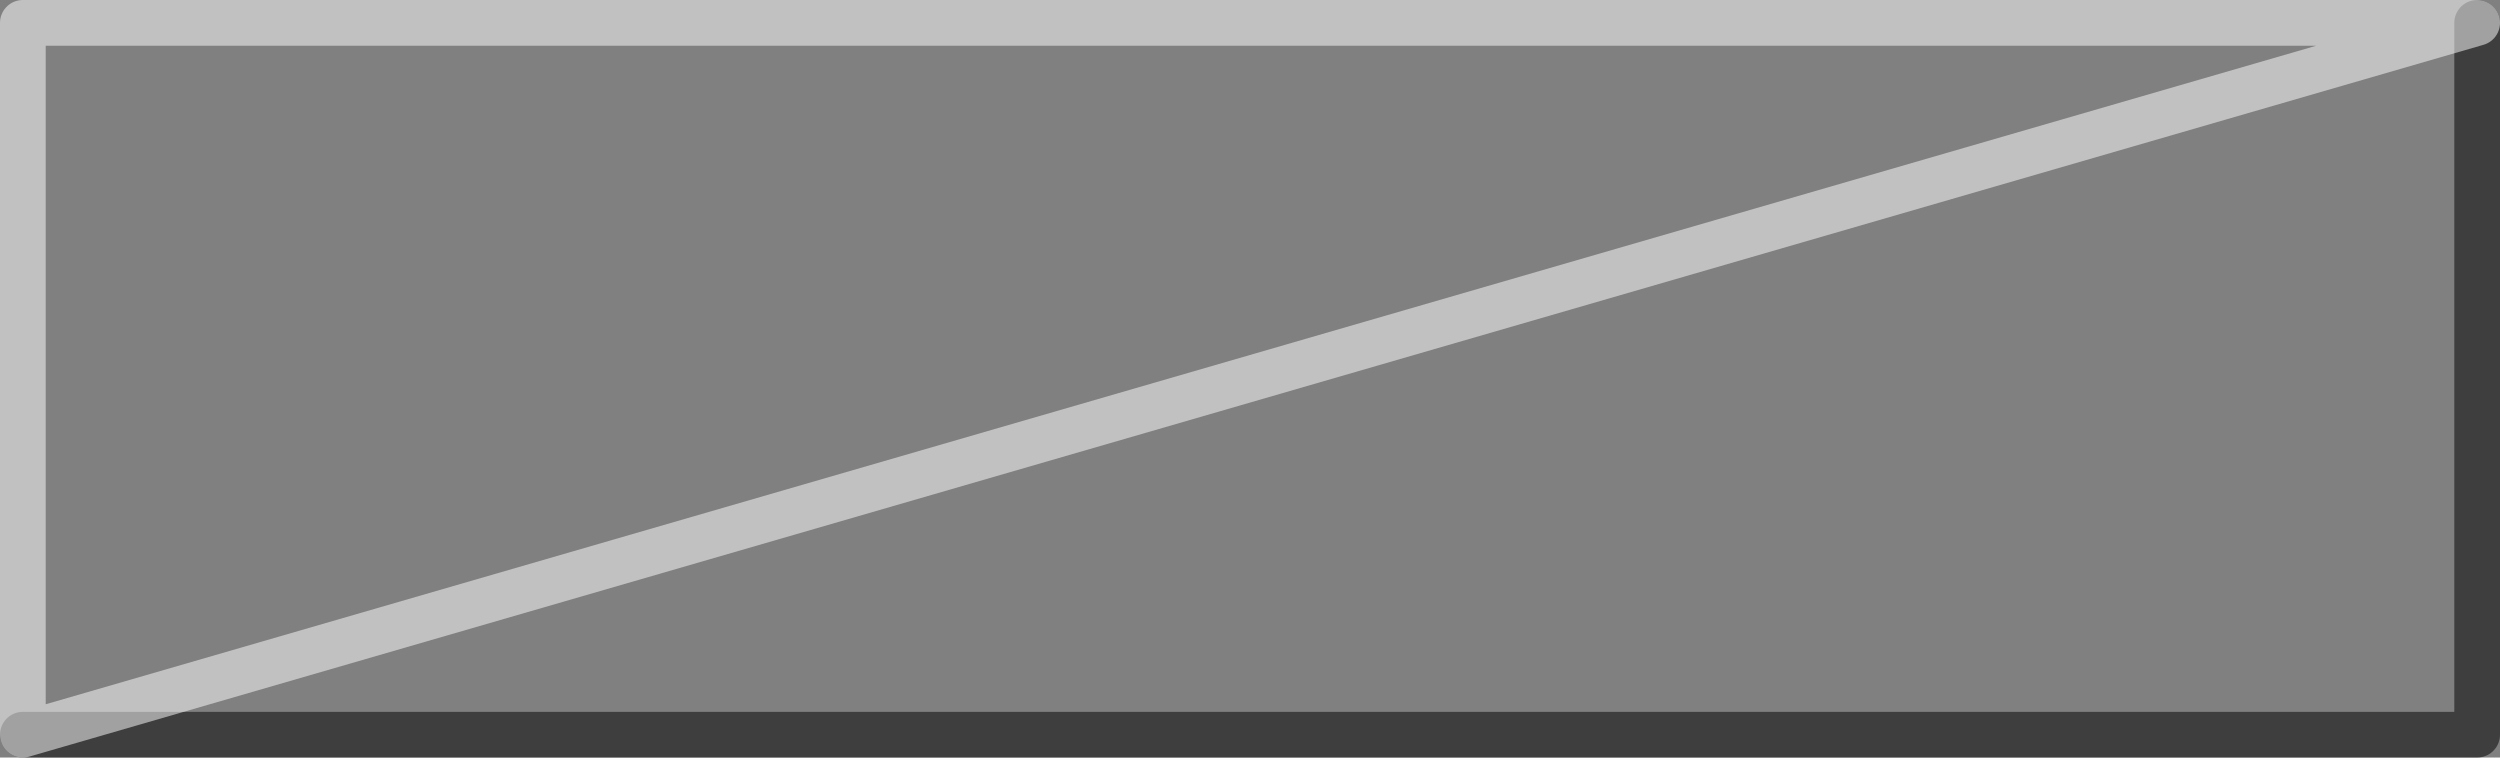
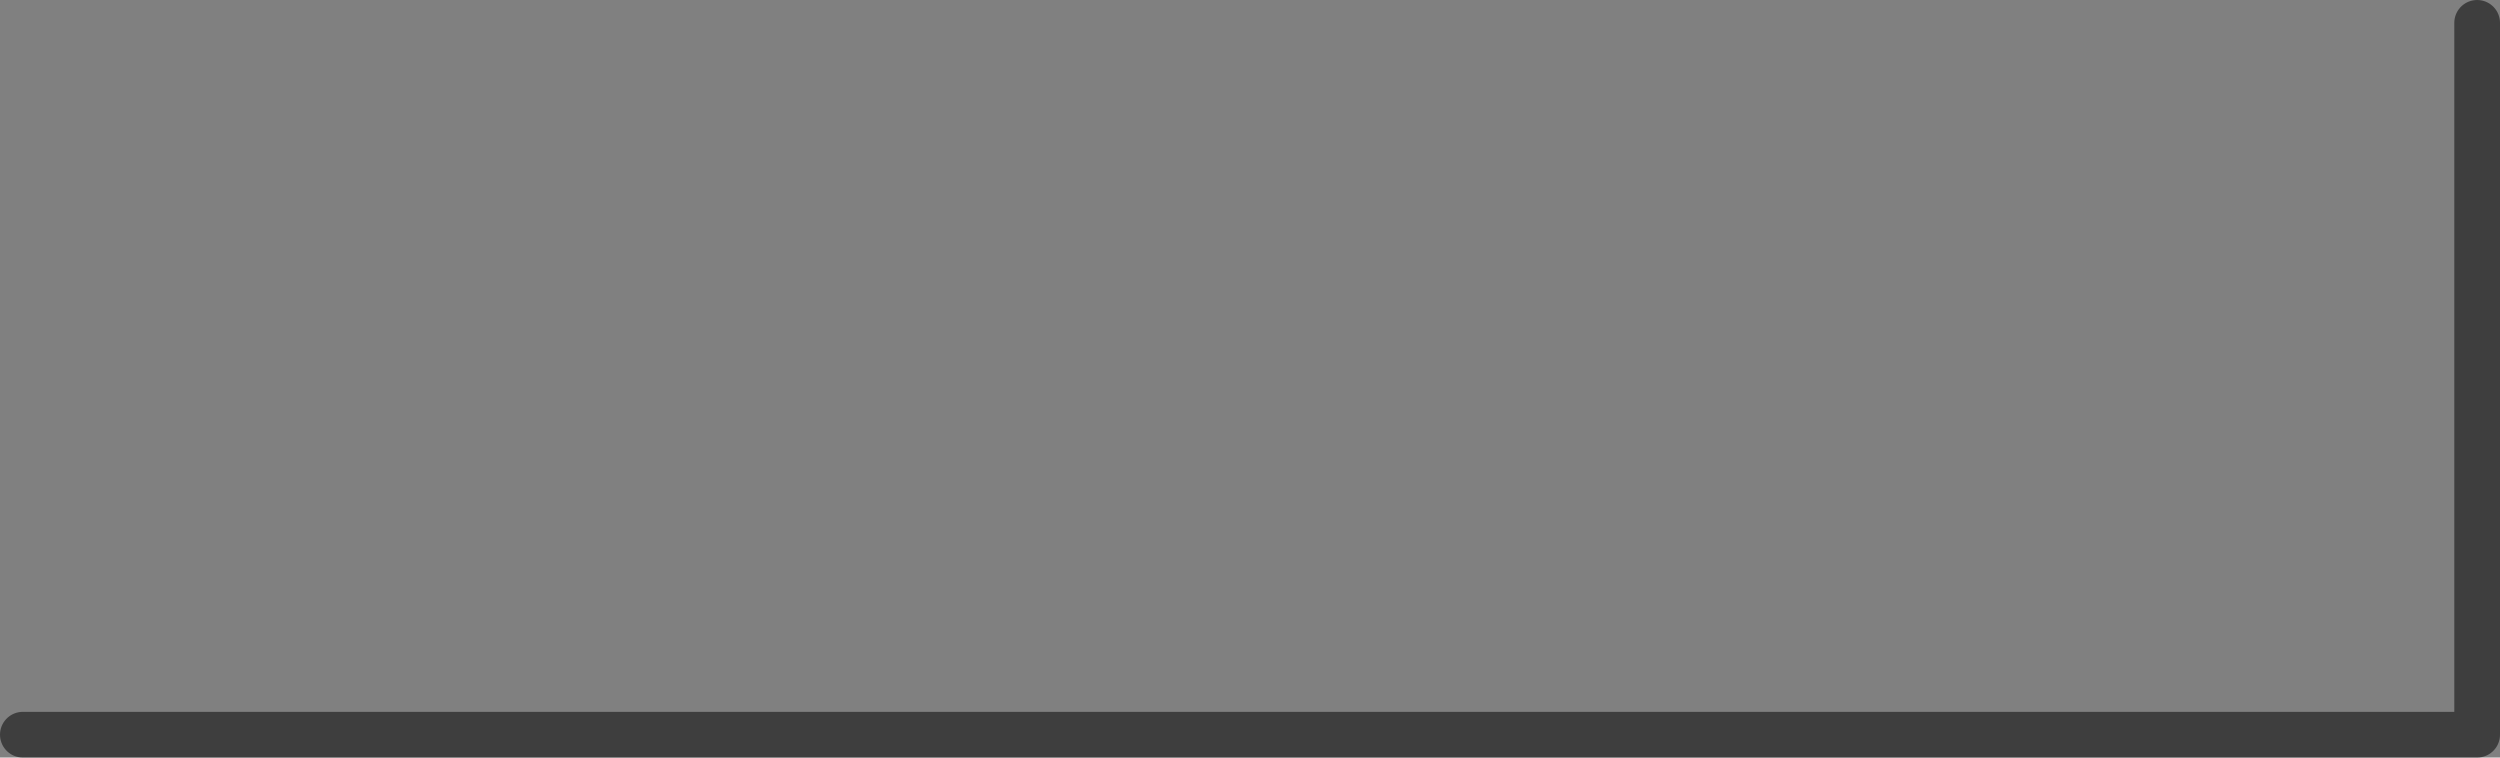
<svg xmlns="http://www.w3.org/2000/svg" height="33.15px" width="109.4px">
  <rect width="100%" height="100%" fill="#808080" stroke="none" />
  <g transform="matrix(1.0, 0.0, 0.0, 1.0, 71.2, 16.55)">
-     <path d="M37.2 -15.55 L37.2 15.6 -70.2 15.6 -70.2 -15.55 37.2 -15.55" fill="#010101" fill-opacity="0.0" fill-rule="evenodd" stroke="none" />
    <path d="M37.2 -15.55 L37.2 15.6 -70.2 15.6" fill="none" stroke="#000000" stroke-linecap="round" stroke-linejoin="round" stroke-opacity="0.514" stroke-width="2.0" />
-     <path d="M-70.2 15.6 L-70.2 -15.55 37.2 -15.55 Z" fill="none" stroke="#ffffff" stroke-linecap="round" stroke-linejoin="round" stroke-opacity="0.514" stroke-width="2.0" />
  </g>
</svg>